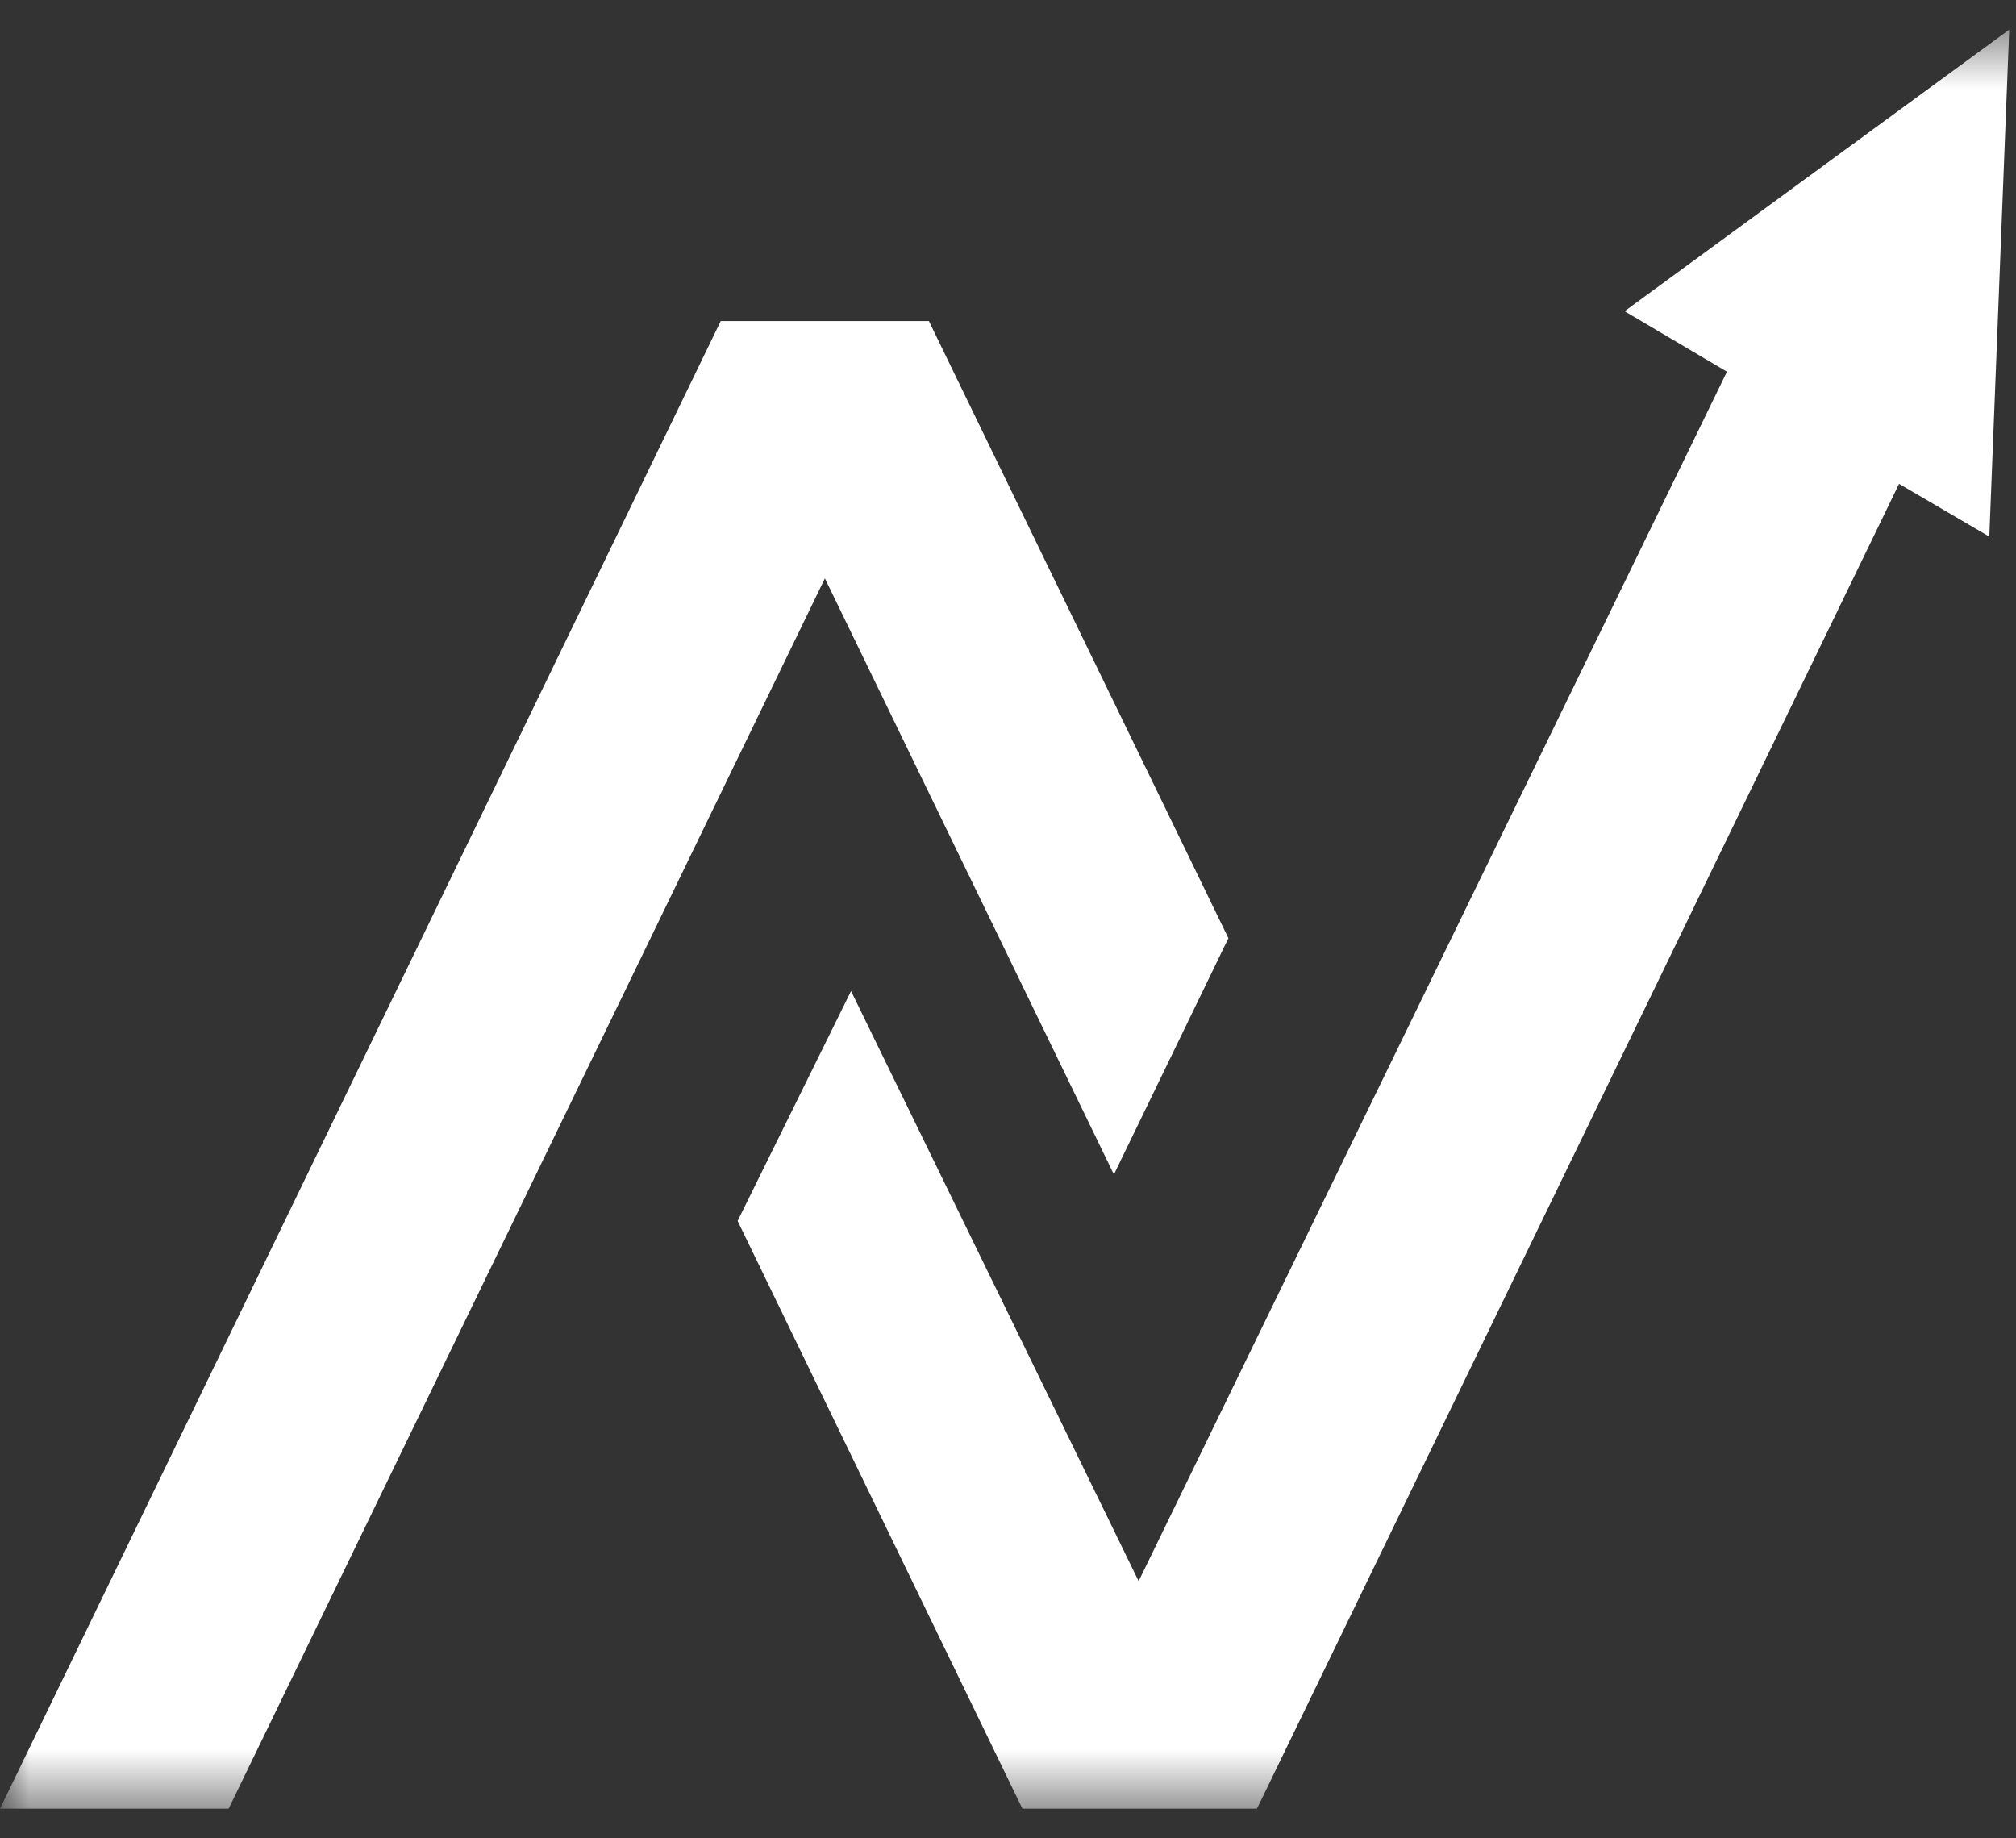
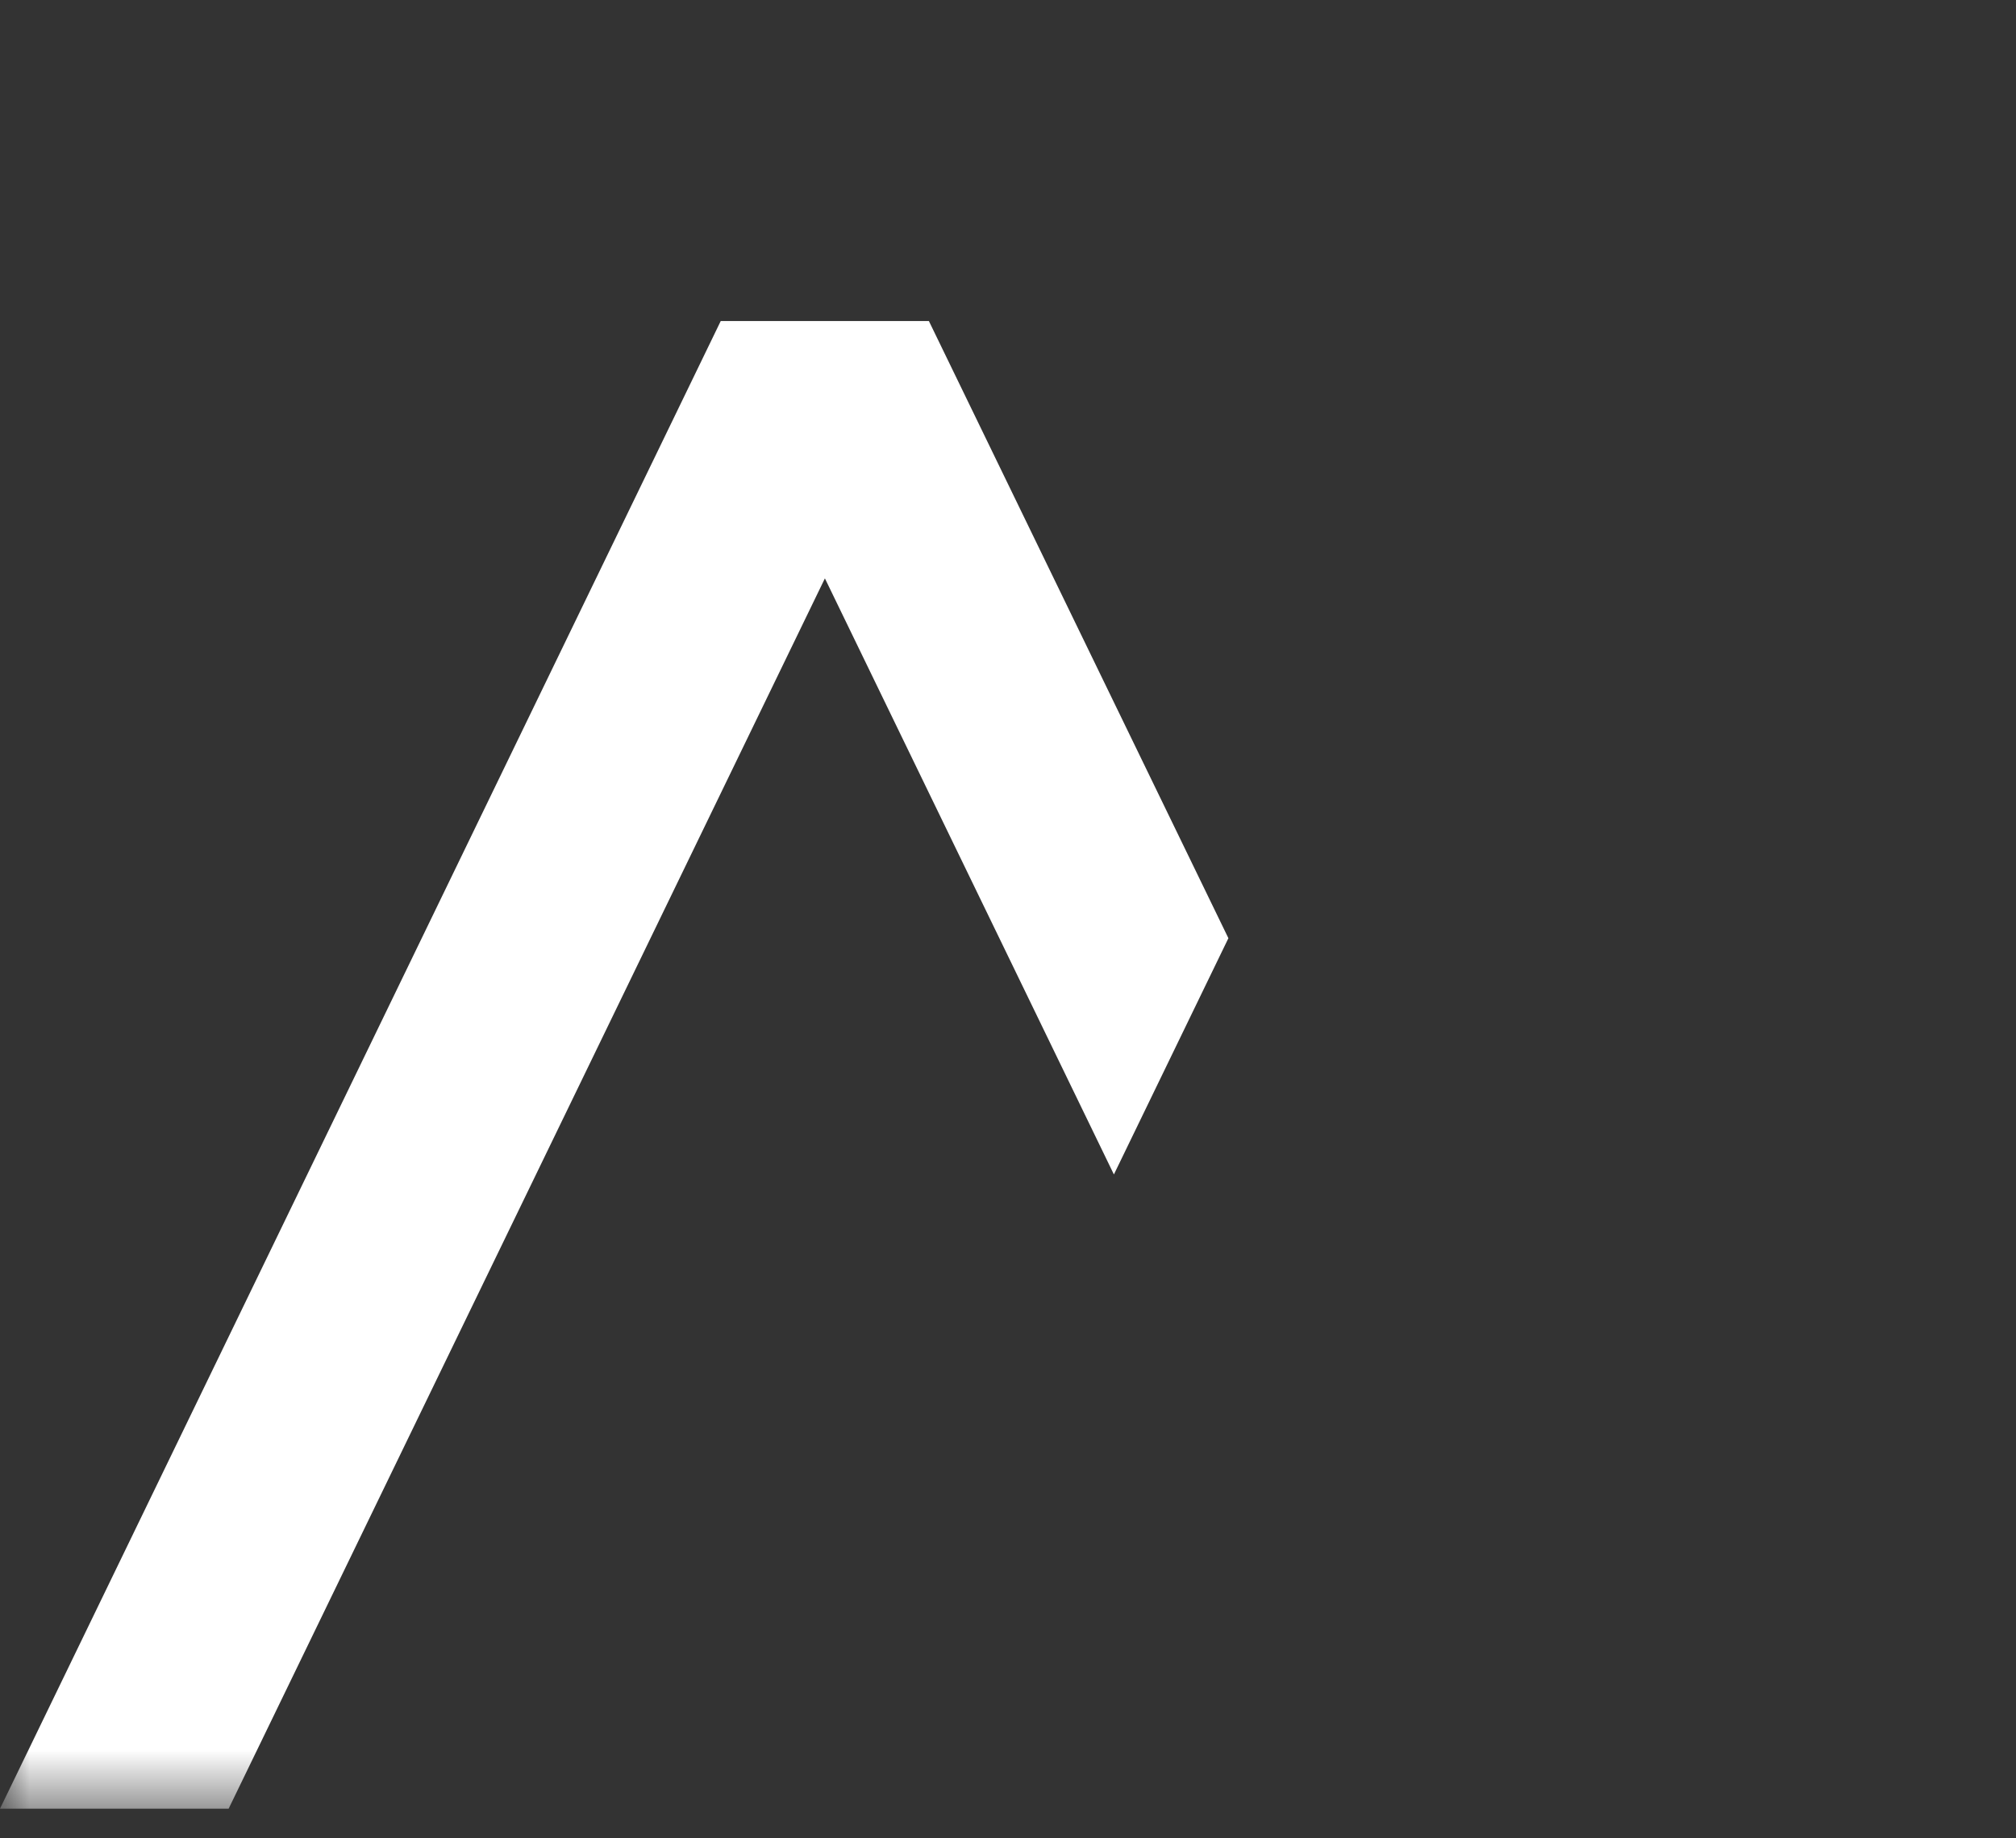
<svg xmlns="http://www.w3.org/2000/svg" width="34" height="31" viewBox="0 0 34 31" fill="none">
  <rect x="0" y="0" width="34" height="31" fill="#333333" stroke="none" />
  <g clip-path="url(#clip0_1682_1194)">
    <mask id="mask0_1682_1194" style="mask-type:luminance" maskUnits="userSpaceOnUse" x="0" y="0" width="167" height="31">
      <path d="M167 0.5H0V30.5H167V0.5Z" fill="white" />
    </mask>
    <g mask="url(#mask0_1682_1194)">
      <path d="M0 30.5H3.856L13.912 9.753L18.786 19.805L20.717 15.821L15.666 5.414H12.155L0 30.5Z" fill="white" />
-       <path d="M33.886 0.5L33.55 9.049L32.028 8.159L21.199 30.5H17.243L12.44 20.589L14.353 16.712L19.203 26.663L29.125 6.268L27.399 5.248L33.886 0.5Z" fill="white" />
    </g>
  </g>
  <defs>
    <clipPath id="clip0_1682_1194">
      <rect width="34" height="31" fill="white" />
    </clipPath>
  </defs>
</svg>